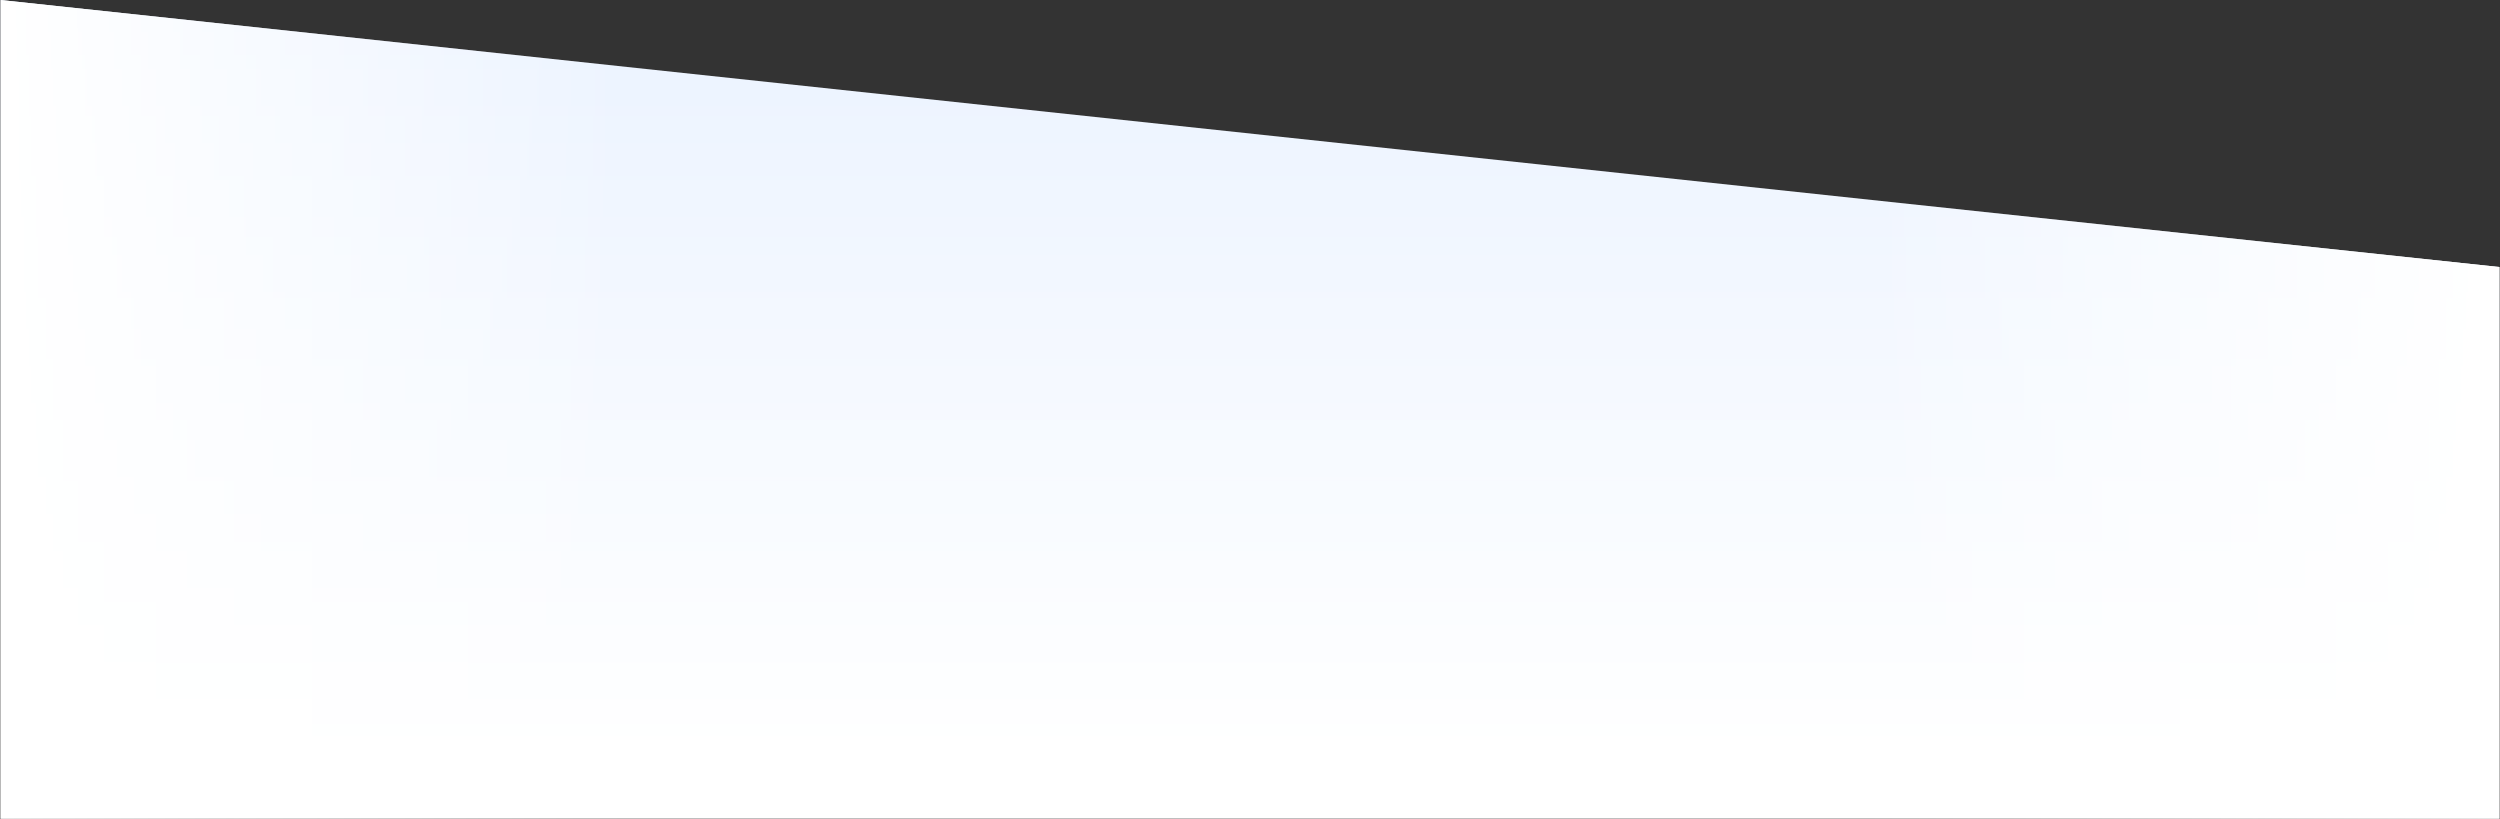
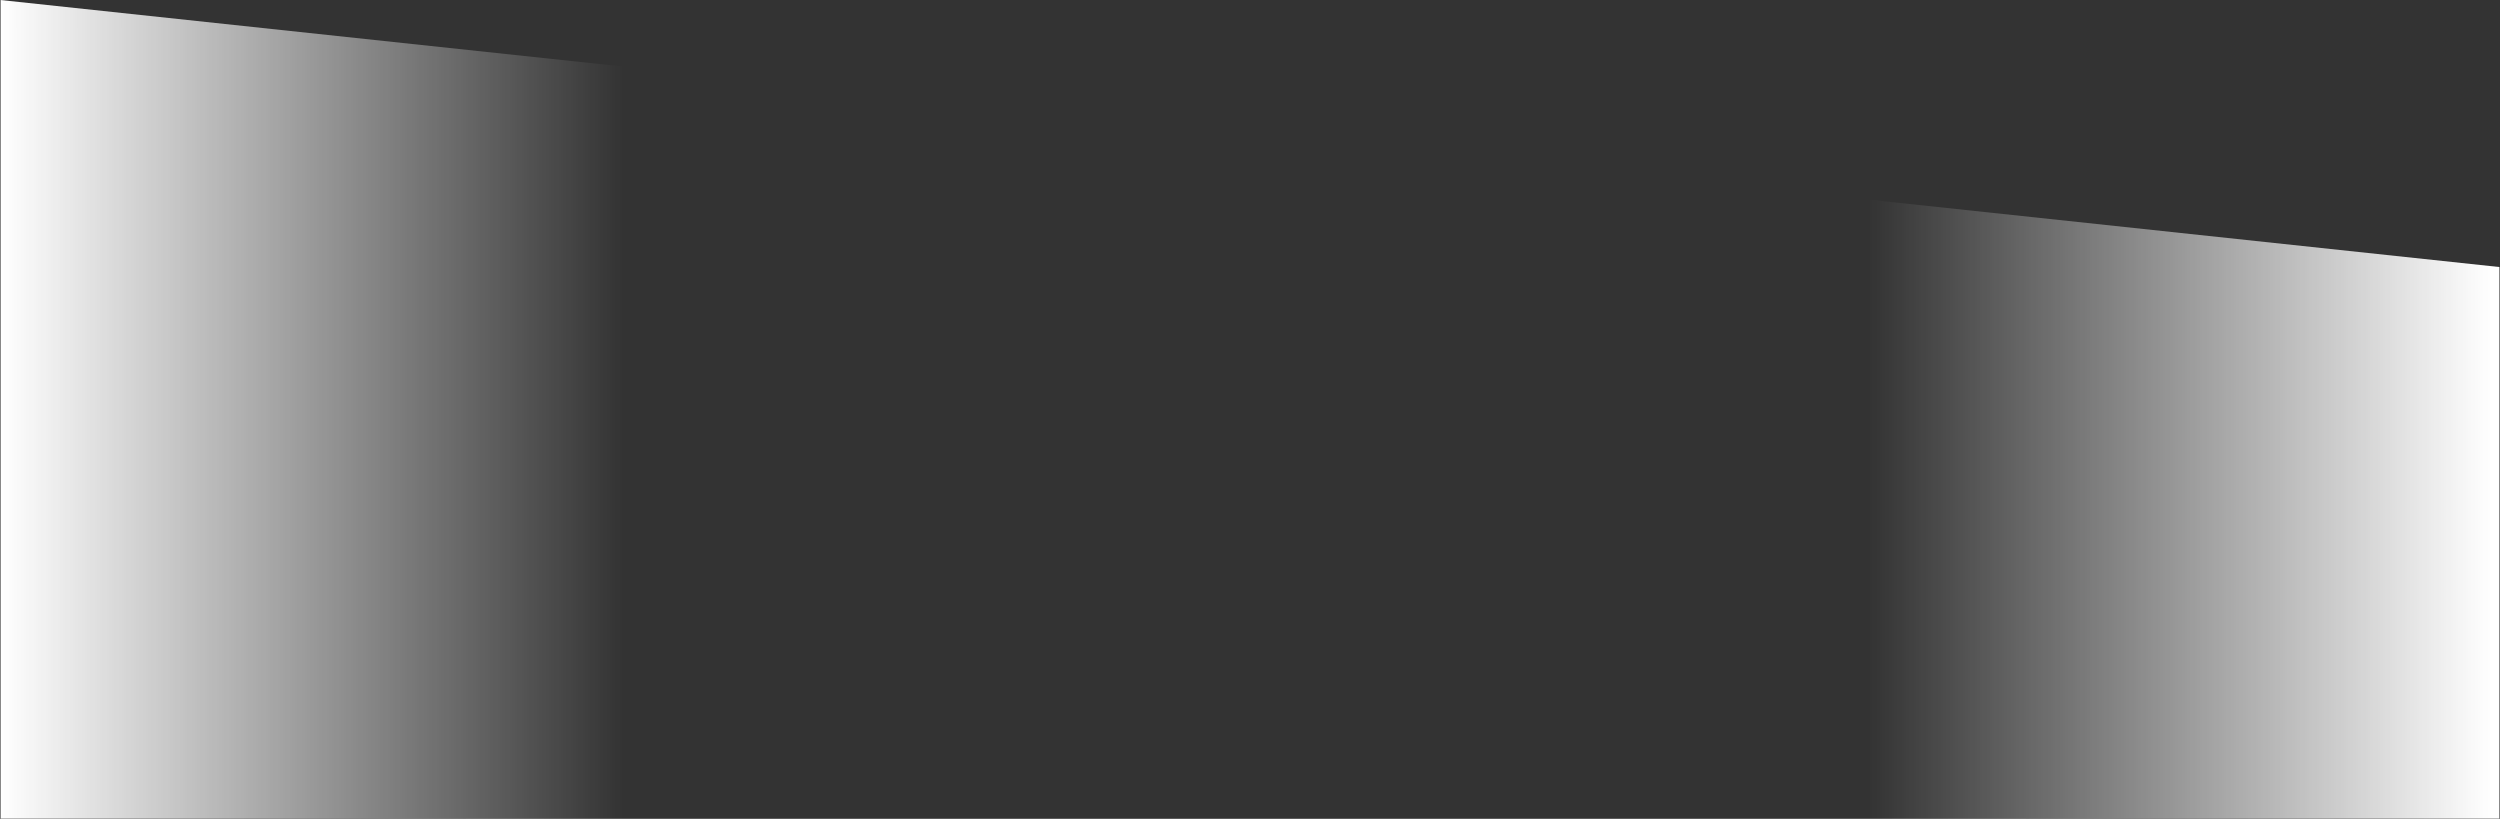
<svg xmlns="http://www.w3.org/2000/svg" width="1319" height="432" viewBox="0 0 1319 432" fill="none">
  <rect x="0" y="0" width="1319" height="432" fill="#333333" stroke="none" />
-   <path d="M1318.69 140.89L0.311 0.014V431.879H1318.69V140.89Z" fill="url(#paint0_linear_15071_59101)" />
  <path d="M1318.69 140.89L0.311 0.014V431.879H1318.69V140.89Z" fill="url(#paint1_linear_15071_59101)" />
  <defs>
    <linearGradient id="paint0_linear_15071_59101" x1="659.5" y1="-51.343" x2="659.5" y2="398.074" gradientUnits="userSpaceOnUse">
      <stop stop-color="#E8F1FF" />
      <stop offset="1" stop-color="white" />
    </linearGradient>
    <linearGradient id="paint1_linear_15071_59101" x1="0.311" y1="150.133" x2="1314.4" y2="150.133" gradientUnits="userSpaceOnUse">
      <stop stop-color="white" />
      <stop offset="0.25" stop-color="white" stop-opacity="0" />
      <stop offset="0.75" stop-color="white" stop-opacity="0" />
      <stop offset="1" stop-color="white" />
    </linearGradient>
  </defs>
</svg>